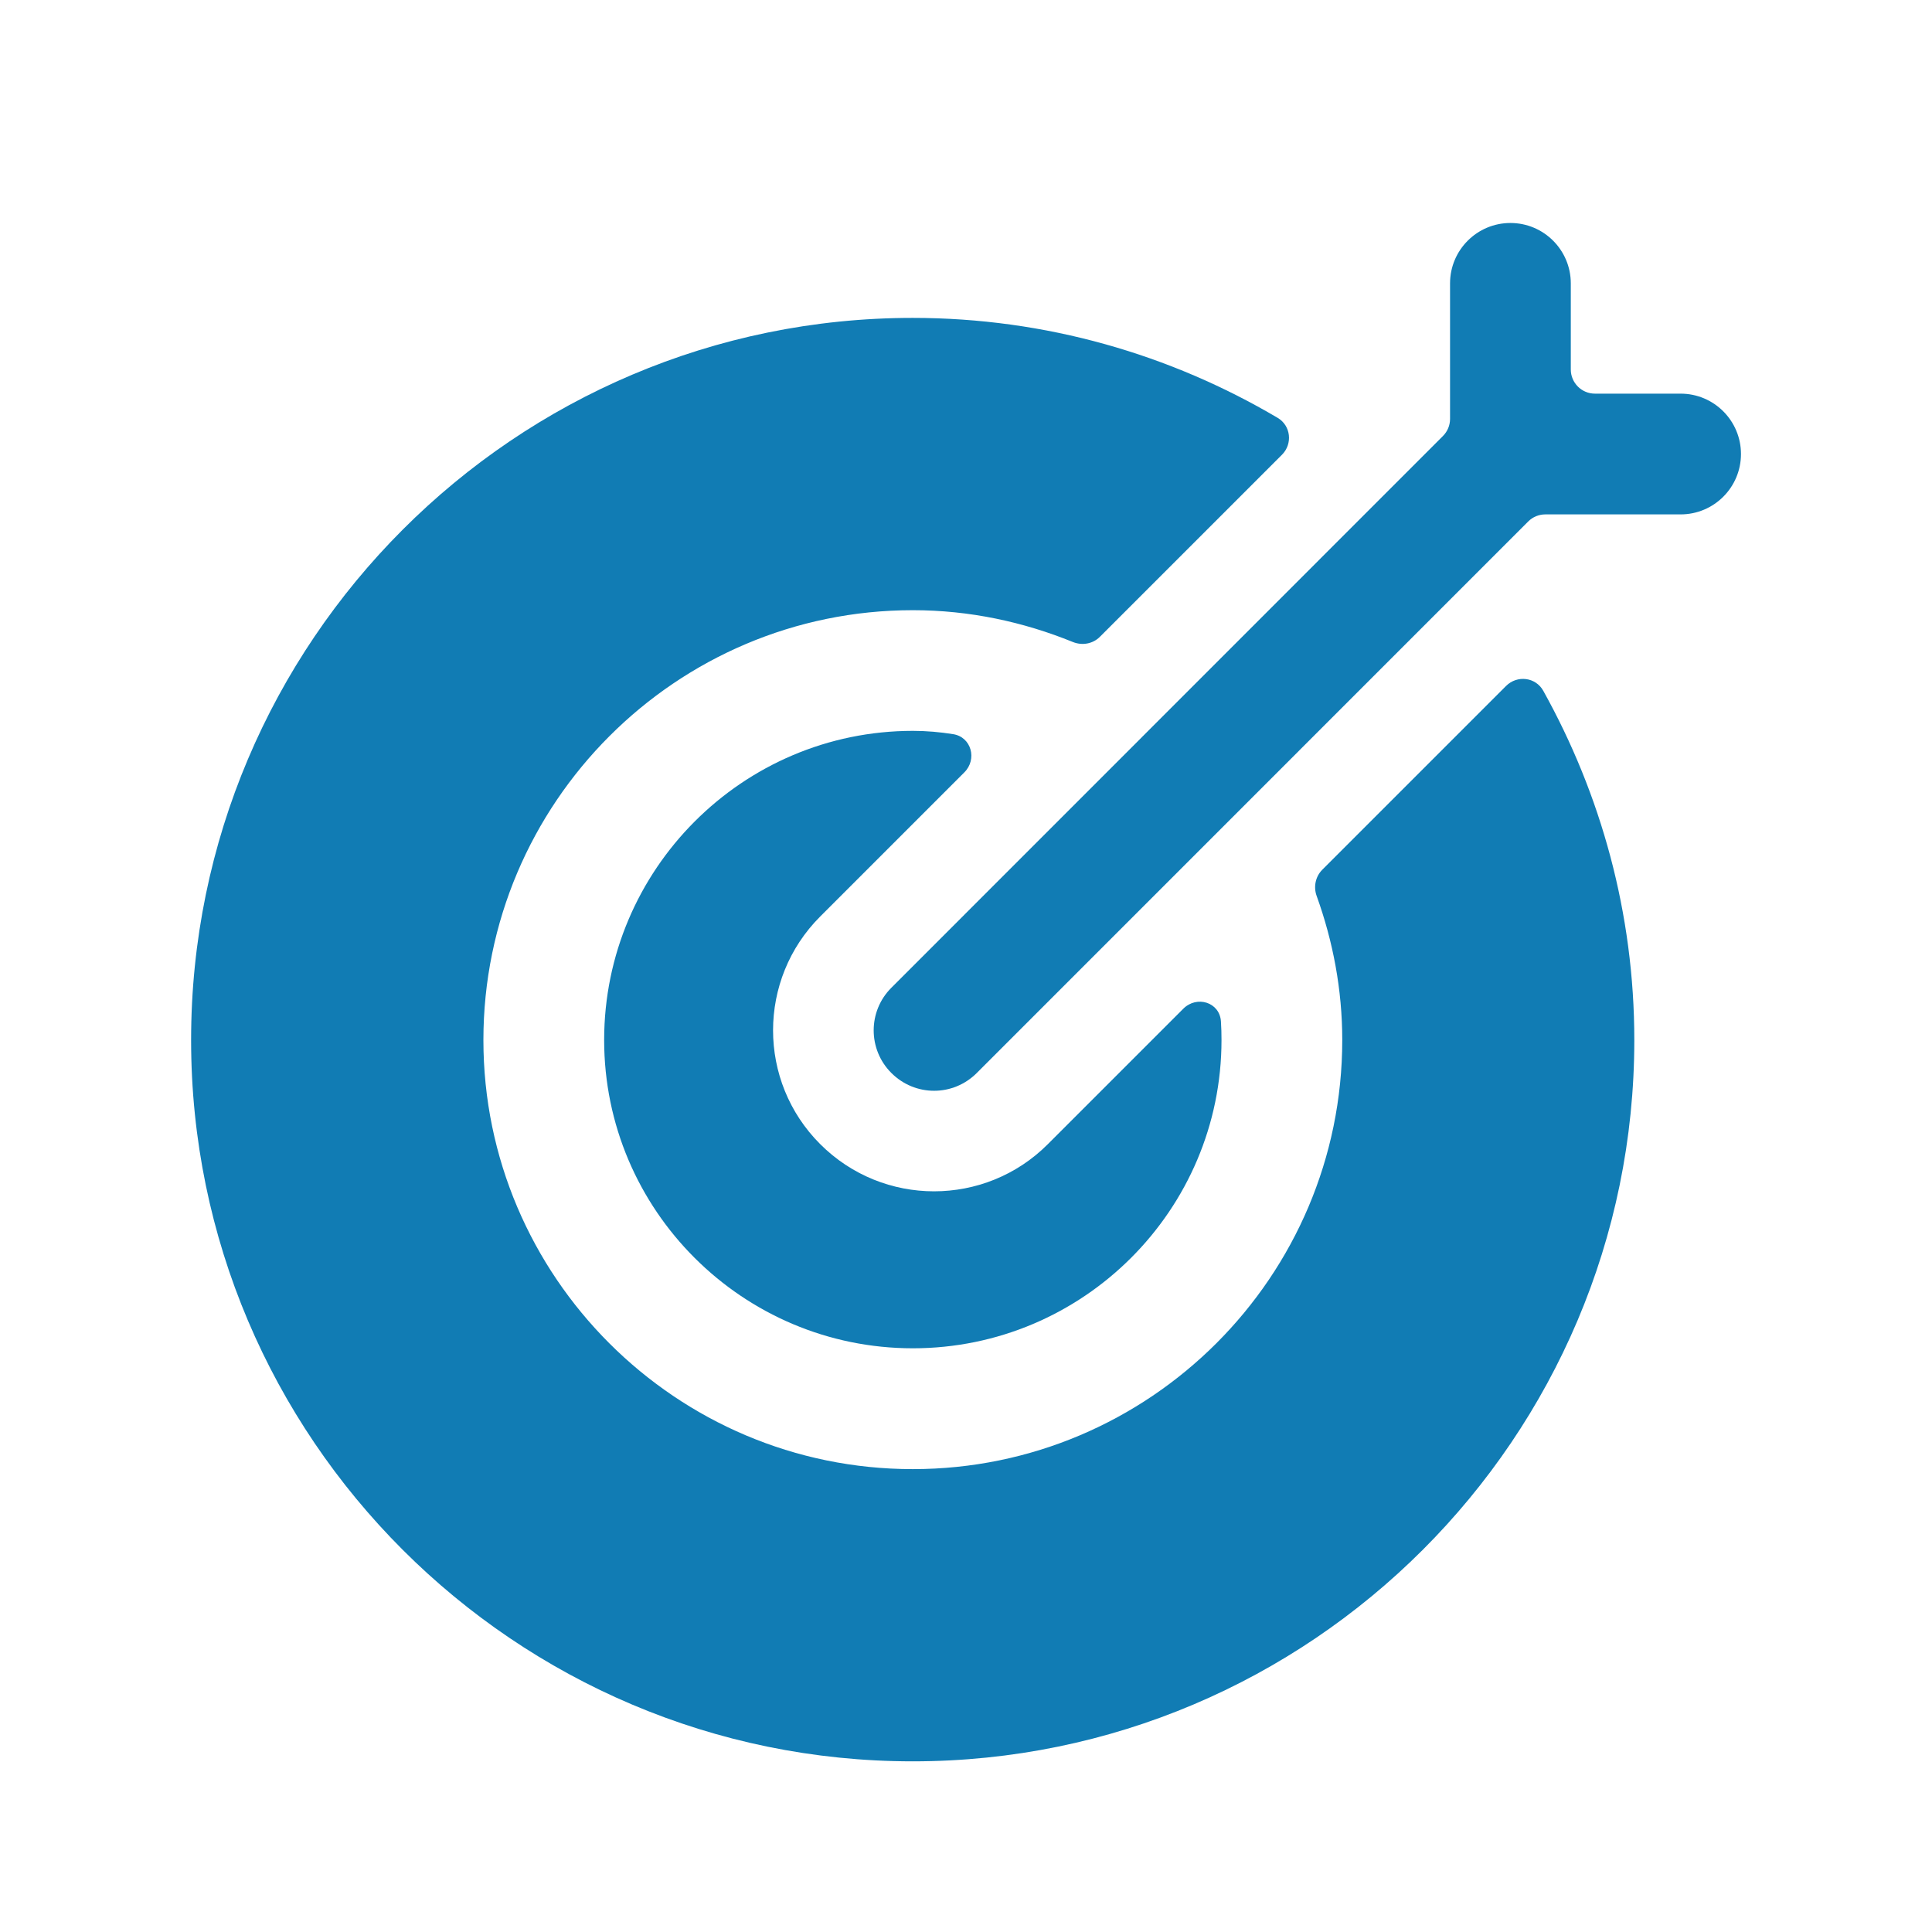
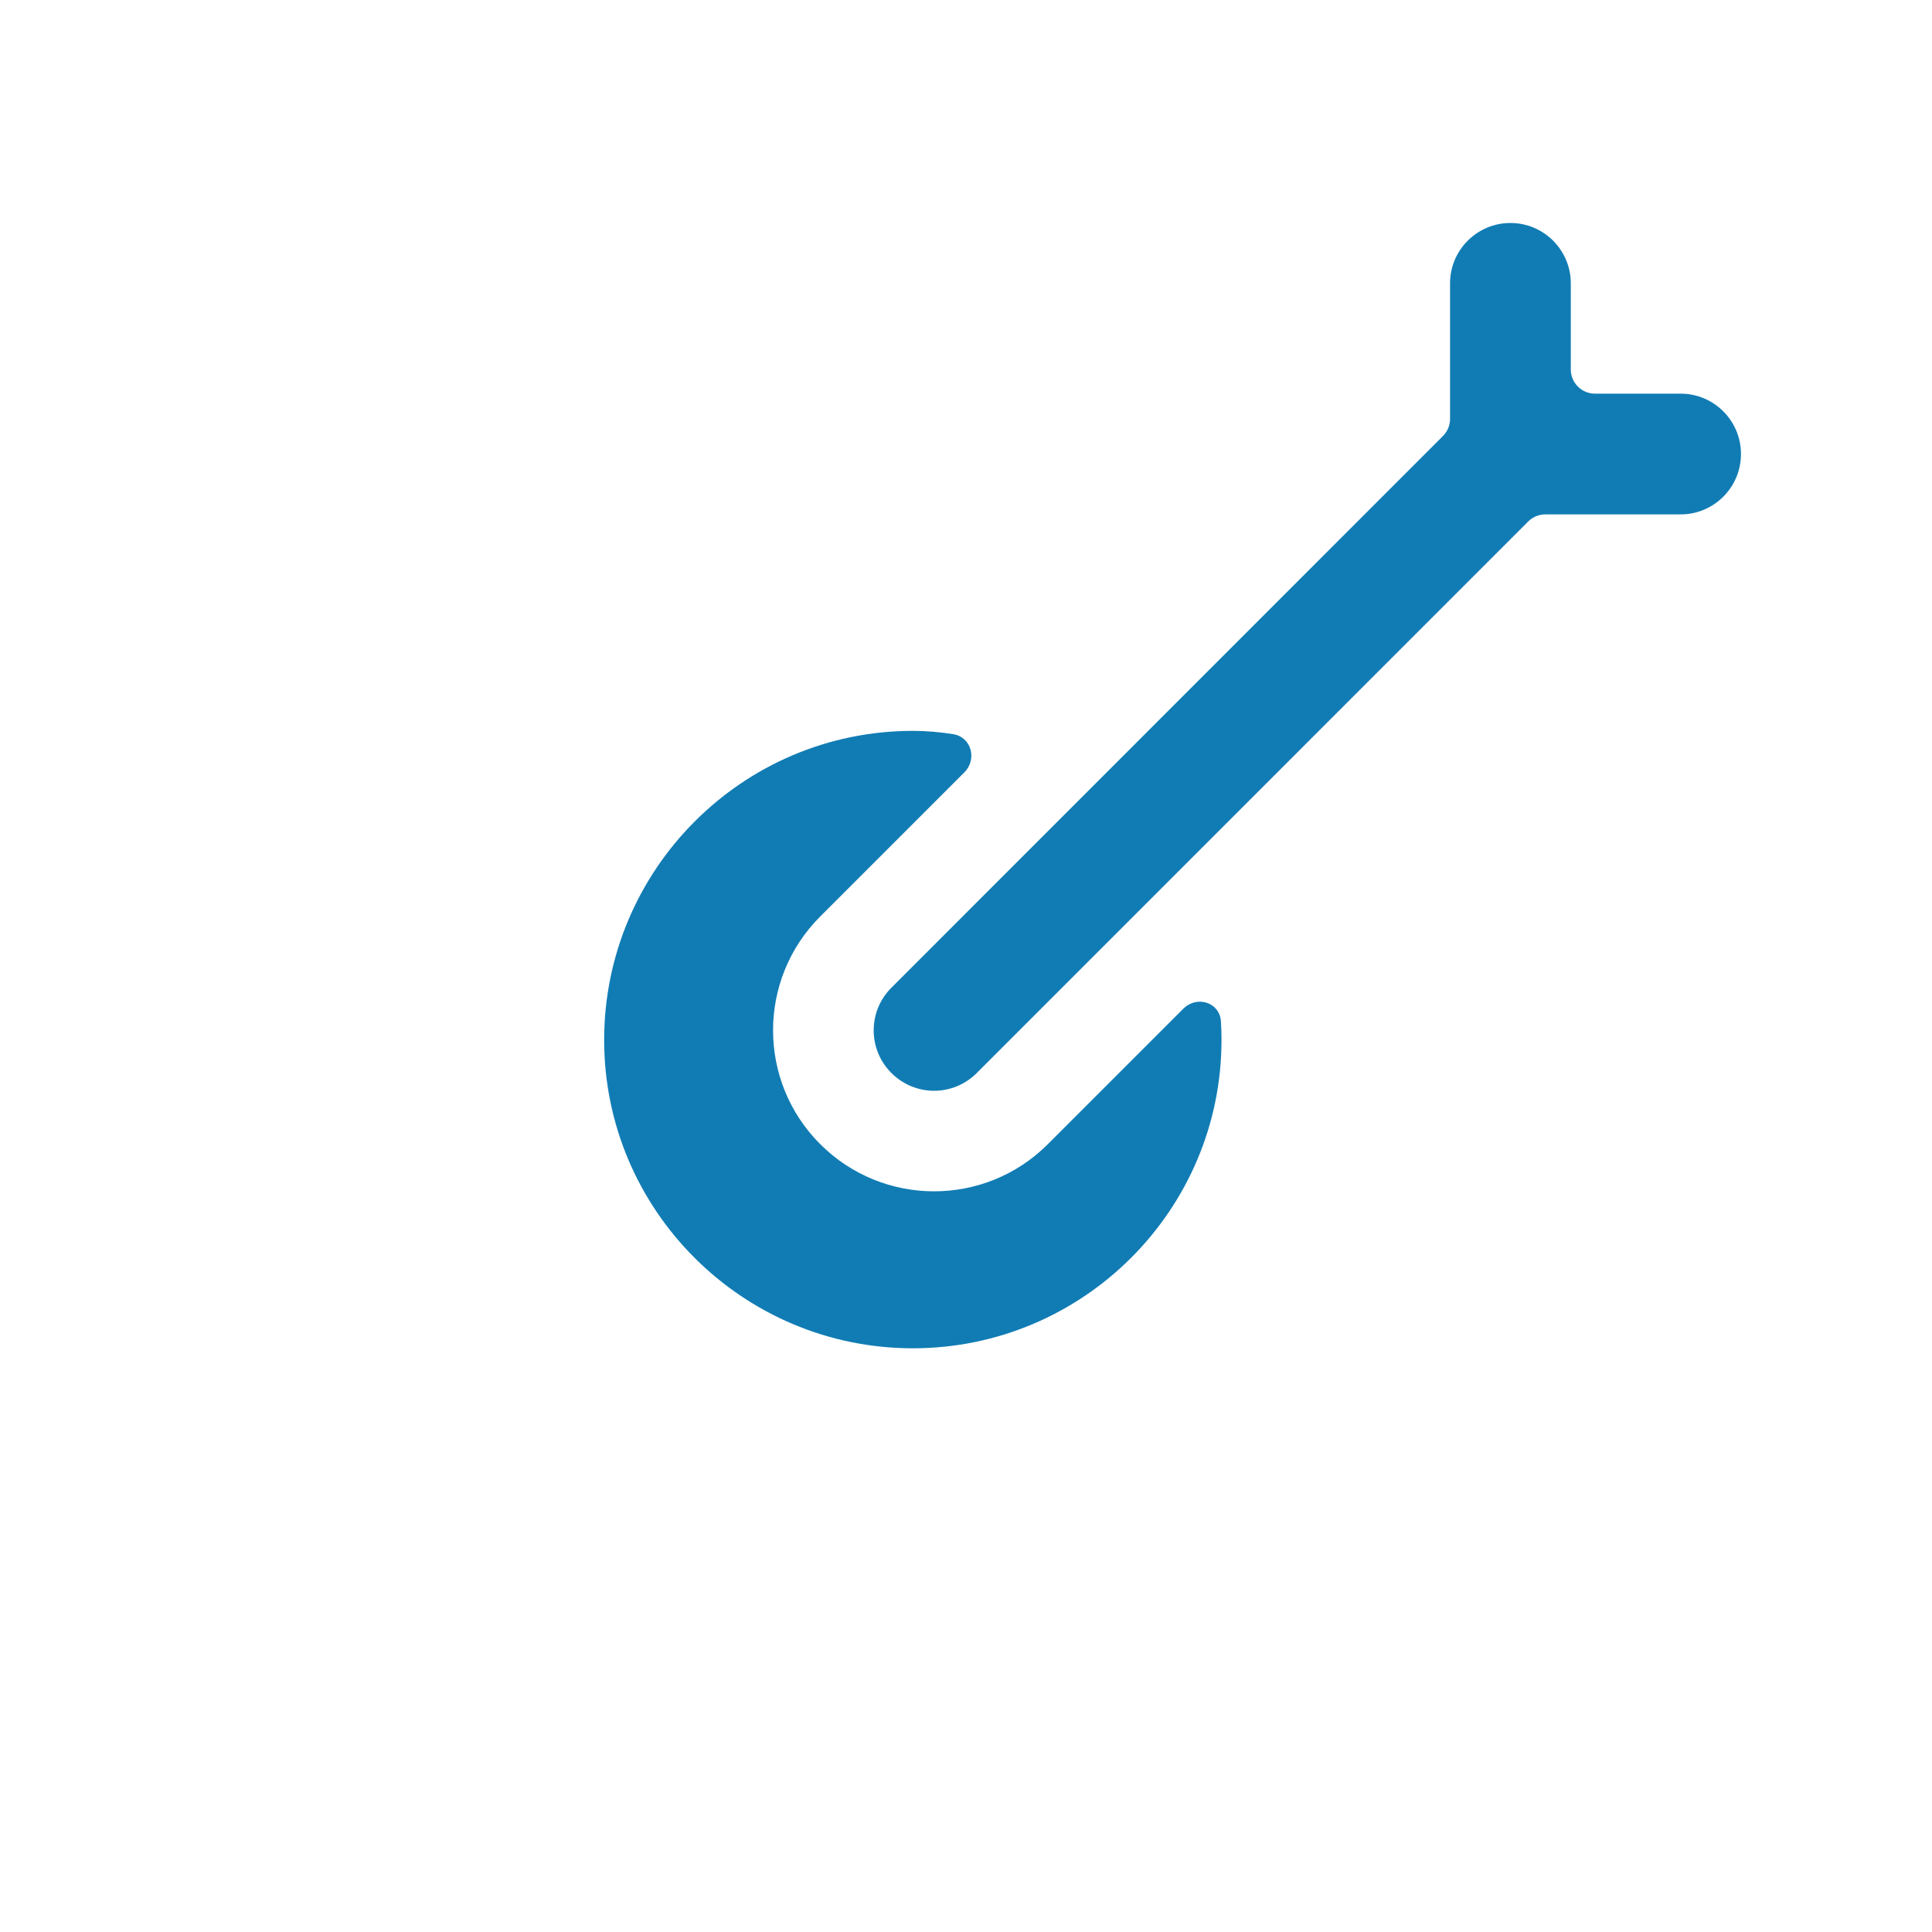
<svg xmlns="http://www.w3.org/2000/svg" width="24" height="24" viewBox="0 0 24 24" fill="none">
-   <path fill-rule="evenodd" clip-rule="evenodd" d="M16.425 10.805C16.341 10.89 16.315 11.017 16.356 11.13C16.558 11.69 16.674 12.291 16.674 12.92C16.674 15.859 14.281 18.25 11.339 18.25C8.399 18.25 6.005 15.859 6.005 12.92C6.005 9.975 8.399 7.58 11.339 7.58C12.044 7.58 12.712 7.725 13.327 7.975C13.443 8.022 13.576 7.999 13.664 7.91L15.925 5.649C16.06 5.514 16.036 5.288 15.872 5.191C14.541 4.405 12.993 3.949 11.338 3.949C6.396 3.949 2.374 7.973 2.374 12.92C2.374 17.86 6.396 21.88 11.338 21.88C16.282 21.88 20.302 17.86 20.302 12.92C20.302 11.344 19.887 9.868 19.171 8.581C19.076 8.411 18.847 8.384 18.709 8.521L16.425 10.805Z" fill="#117CB4" />
  <path fill-rule="evenodd" clip-rule="evenodd" d="M11.979 9.595C12.142 9.433 12.067 9.155 11.84 9.12C11.677 9.094 11.51 9.079 11.34 9.079C9.225 9.079 7.505 10.802 7.505 12.919C7.505 15.032 9.225 16.749 11.34 16.749C13.454 16.749 15.174 15.032 15.174 12.919C15.174 12.842 15.172 12.765 15.167 12.689C15.152 12.45 14.868 12.362 14.699 12.531L13.017 14.213C12.627 14.604 12.115 14.799 11.603 14.799C11.092 14.799 10.58 14.604 10.189 14.213C9.408 13.433 9.408 12.166 10.189 11.385L11.979 9.595Z" fill="#117CB4" />
  <path fill-rule="evenodd" clip-rule="evenodd" d="M20.877 4.89H19.813C19.647 4.89 19.513 4.755 19.513 4.59V3.52C19.513 3.106 19.177 2.77 18.763 2.77C18.349 2.77 18.013 3.106 18.013 3.52V5.204C18.013 5.284 17.981 5.36 17.925 5.416L11.073 12.27C10.78 12.562 10.78 13.037 11.073 13.329C11.22 13.476 11.411 13.55 11.604 13.55C11.796 13.55 11.987 13.476 12.134 13.329L18.985 6.477C19.041 6.421 19.118 6.39 19.197 6.39H20.877C21.291 6.39 21.627 6.054 21.627 5.64C21.627 5.226 21.291 4.89 20.877 4.89Z" fill="#117CB4" />
</svg>